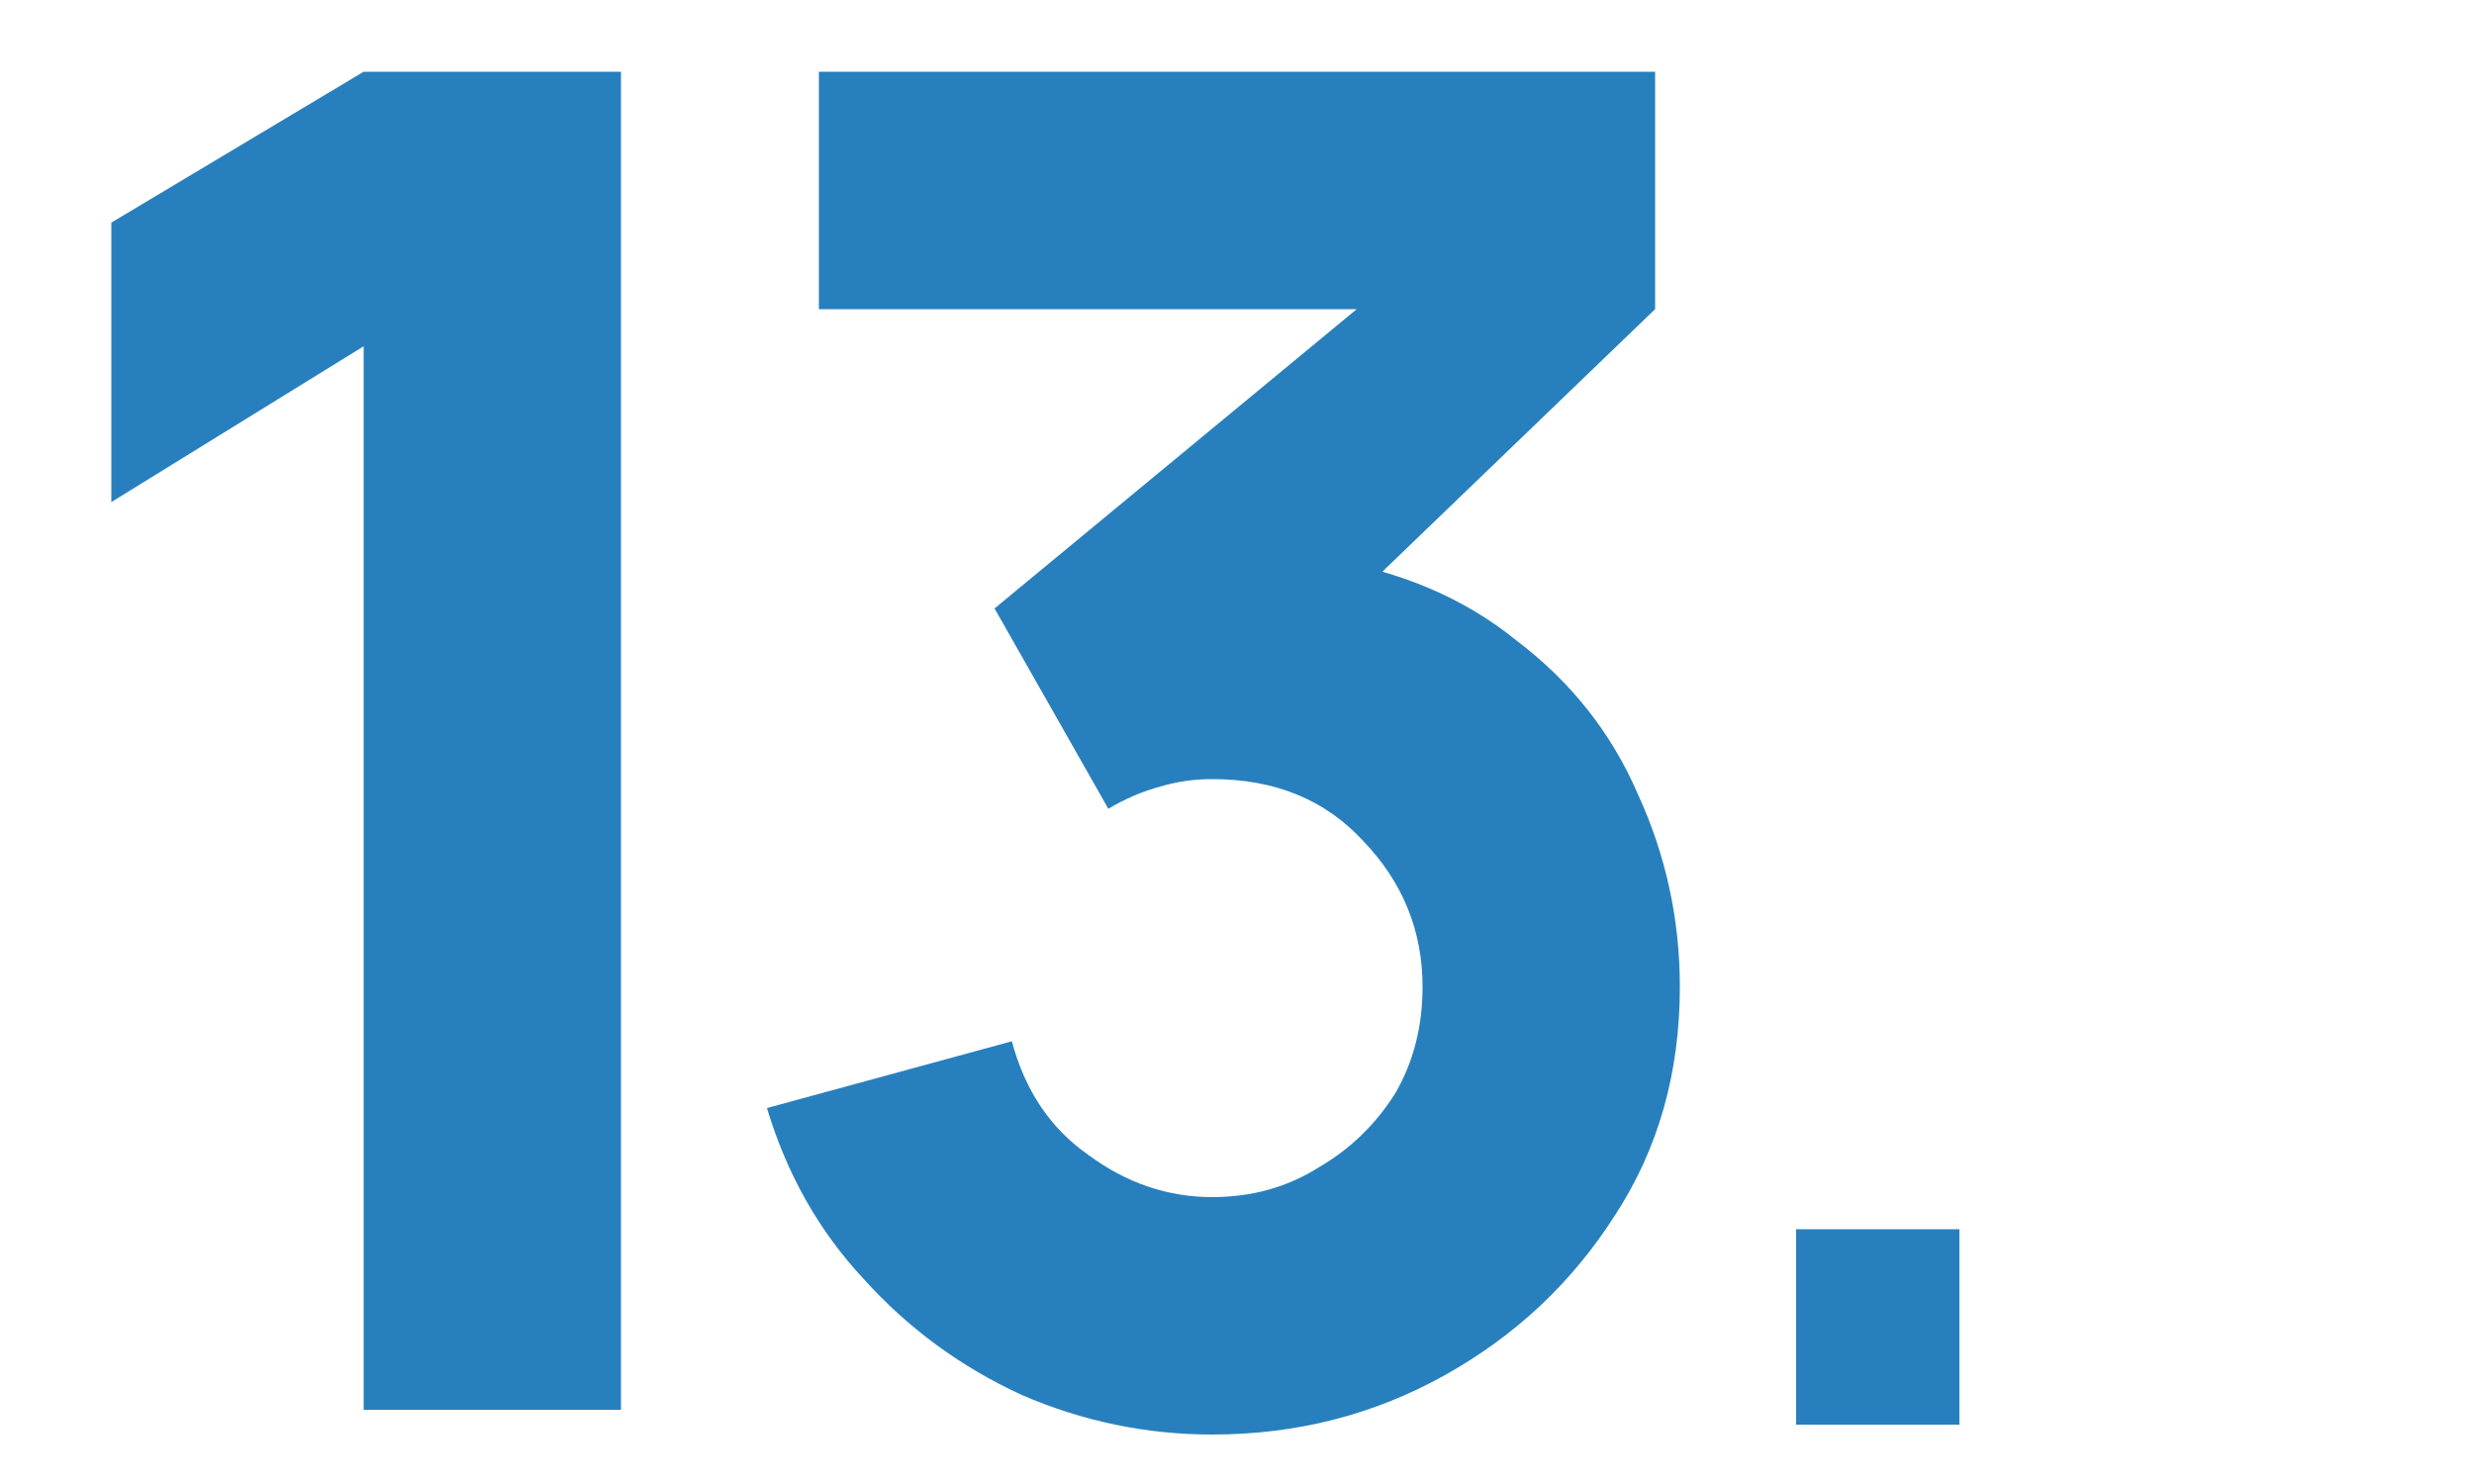
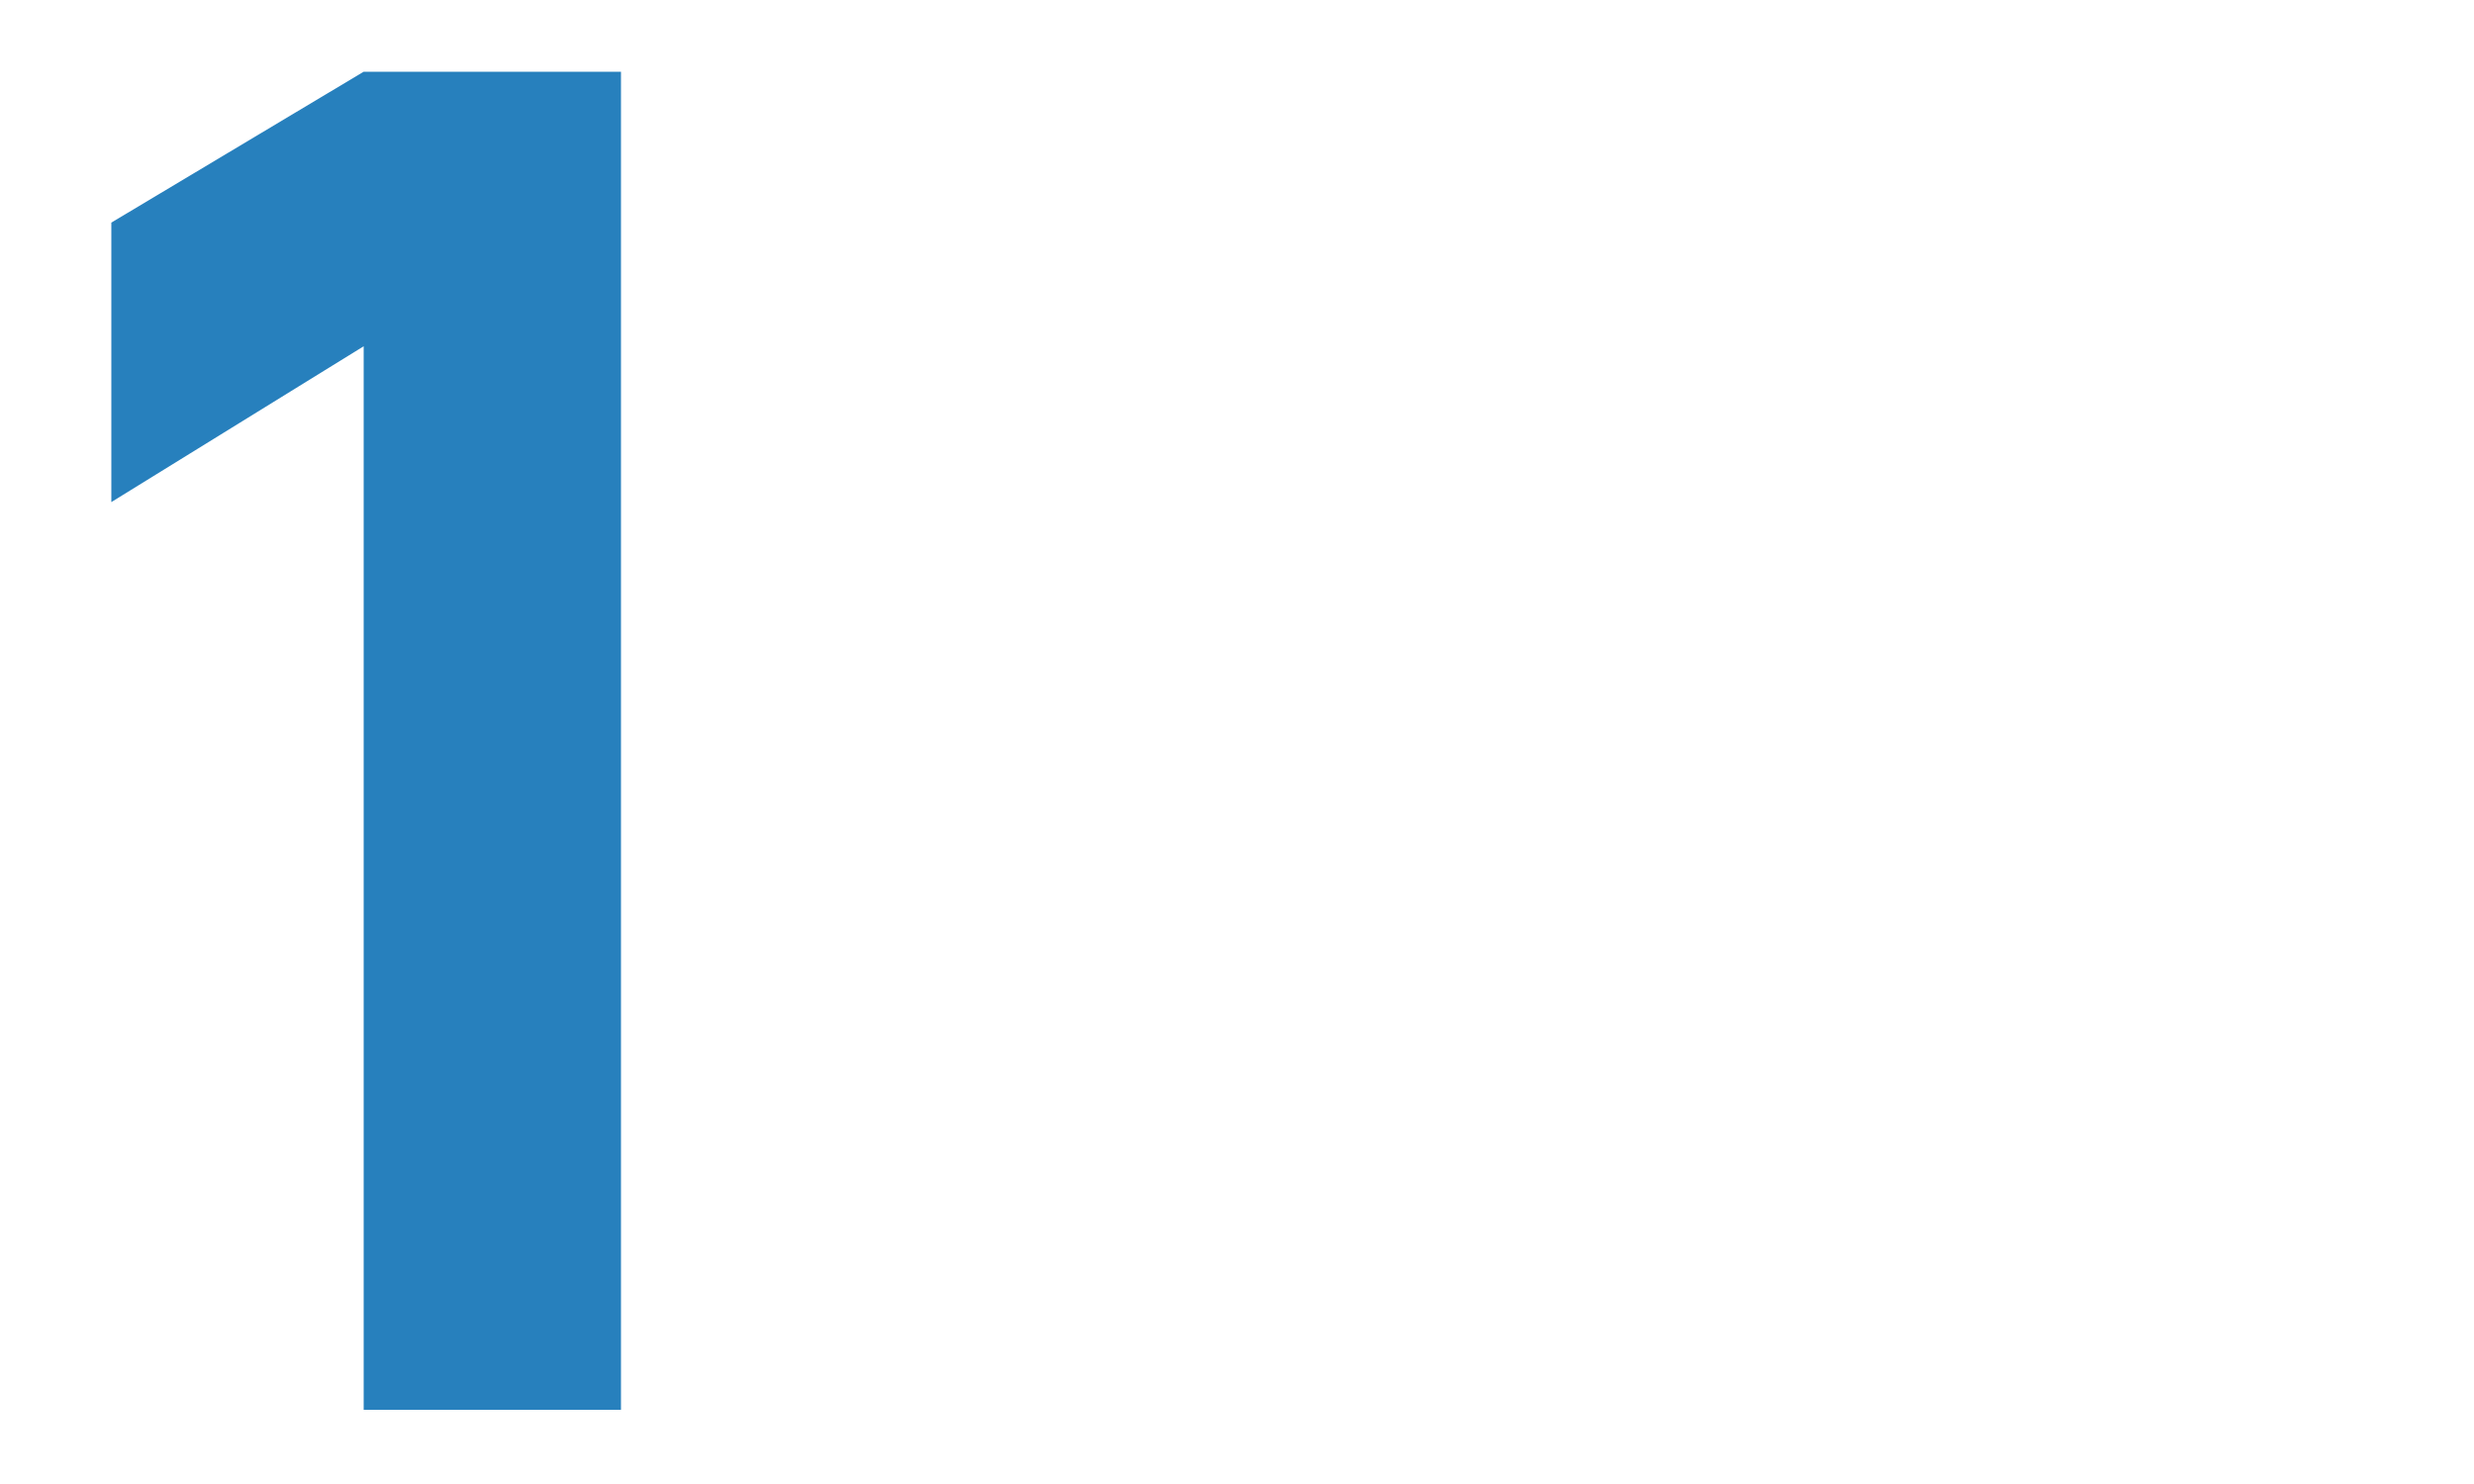
<svg xmlns="http://www.w3.org/2000/svg" version="1.2" viewBox="0 0 100 60" width="100" height="60">
  <title>five-1-1-svg</title>
  <style>
		.s0 { fill: #2780bd } 
	</style>
-   <path id="Layer" class="s0" d="m72.6 49.7h6.6v7.9h-6.6z" />
  <g id="Layer">
    <path id="1" class="s0" d="m25.1 57h-10.4v-43l-10.2 6.3v-11.3l10.2-6.1h10.4z" />
-     <path id="3" class="s0" d="m49 58q-4 0-7.7-1.6-3.7-1.7-6.4-4.7-2.7-2.9-3.9-6.9l9.9-2.7q0.8 3 3.1 4.6 2.3 1.7 5 1.7 2.4 0 4.3-1.2 1.9-1.1 3.1-3 1.1-1.9 1.1-4.3 0-3.4-2.4-5.9-2.3-2.5-6.1-2.5-1.1 0-2.1 0.3-1.1 0.3-2.1 0.9l-4.6-8.1 17.3-14.3 0.7 2.2h-25.1v-9.6h33.8v9.6l-13.4 12.9v-2.8q4.6 0.7 7.8 3.3 3.3 2.5 4.9 6.2 1.7 3.7 1.7 7.8 0 5.2-2.6 9.2-2.6 4.1-6.9 6.5-4.3 2.4-9.4 2.4z" />
  </g>
</svg>